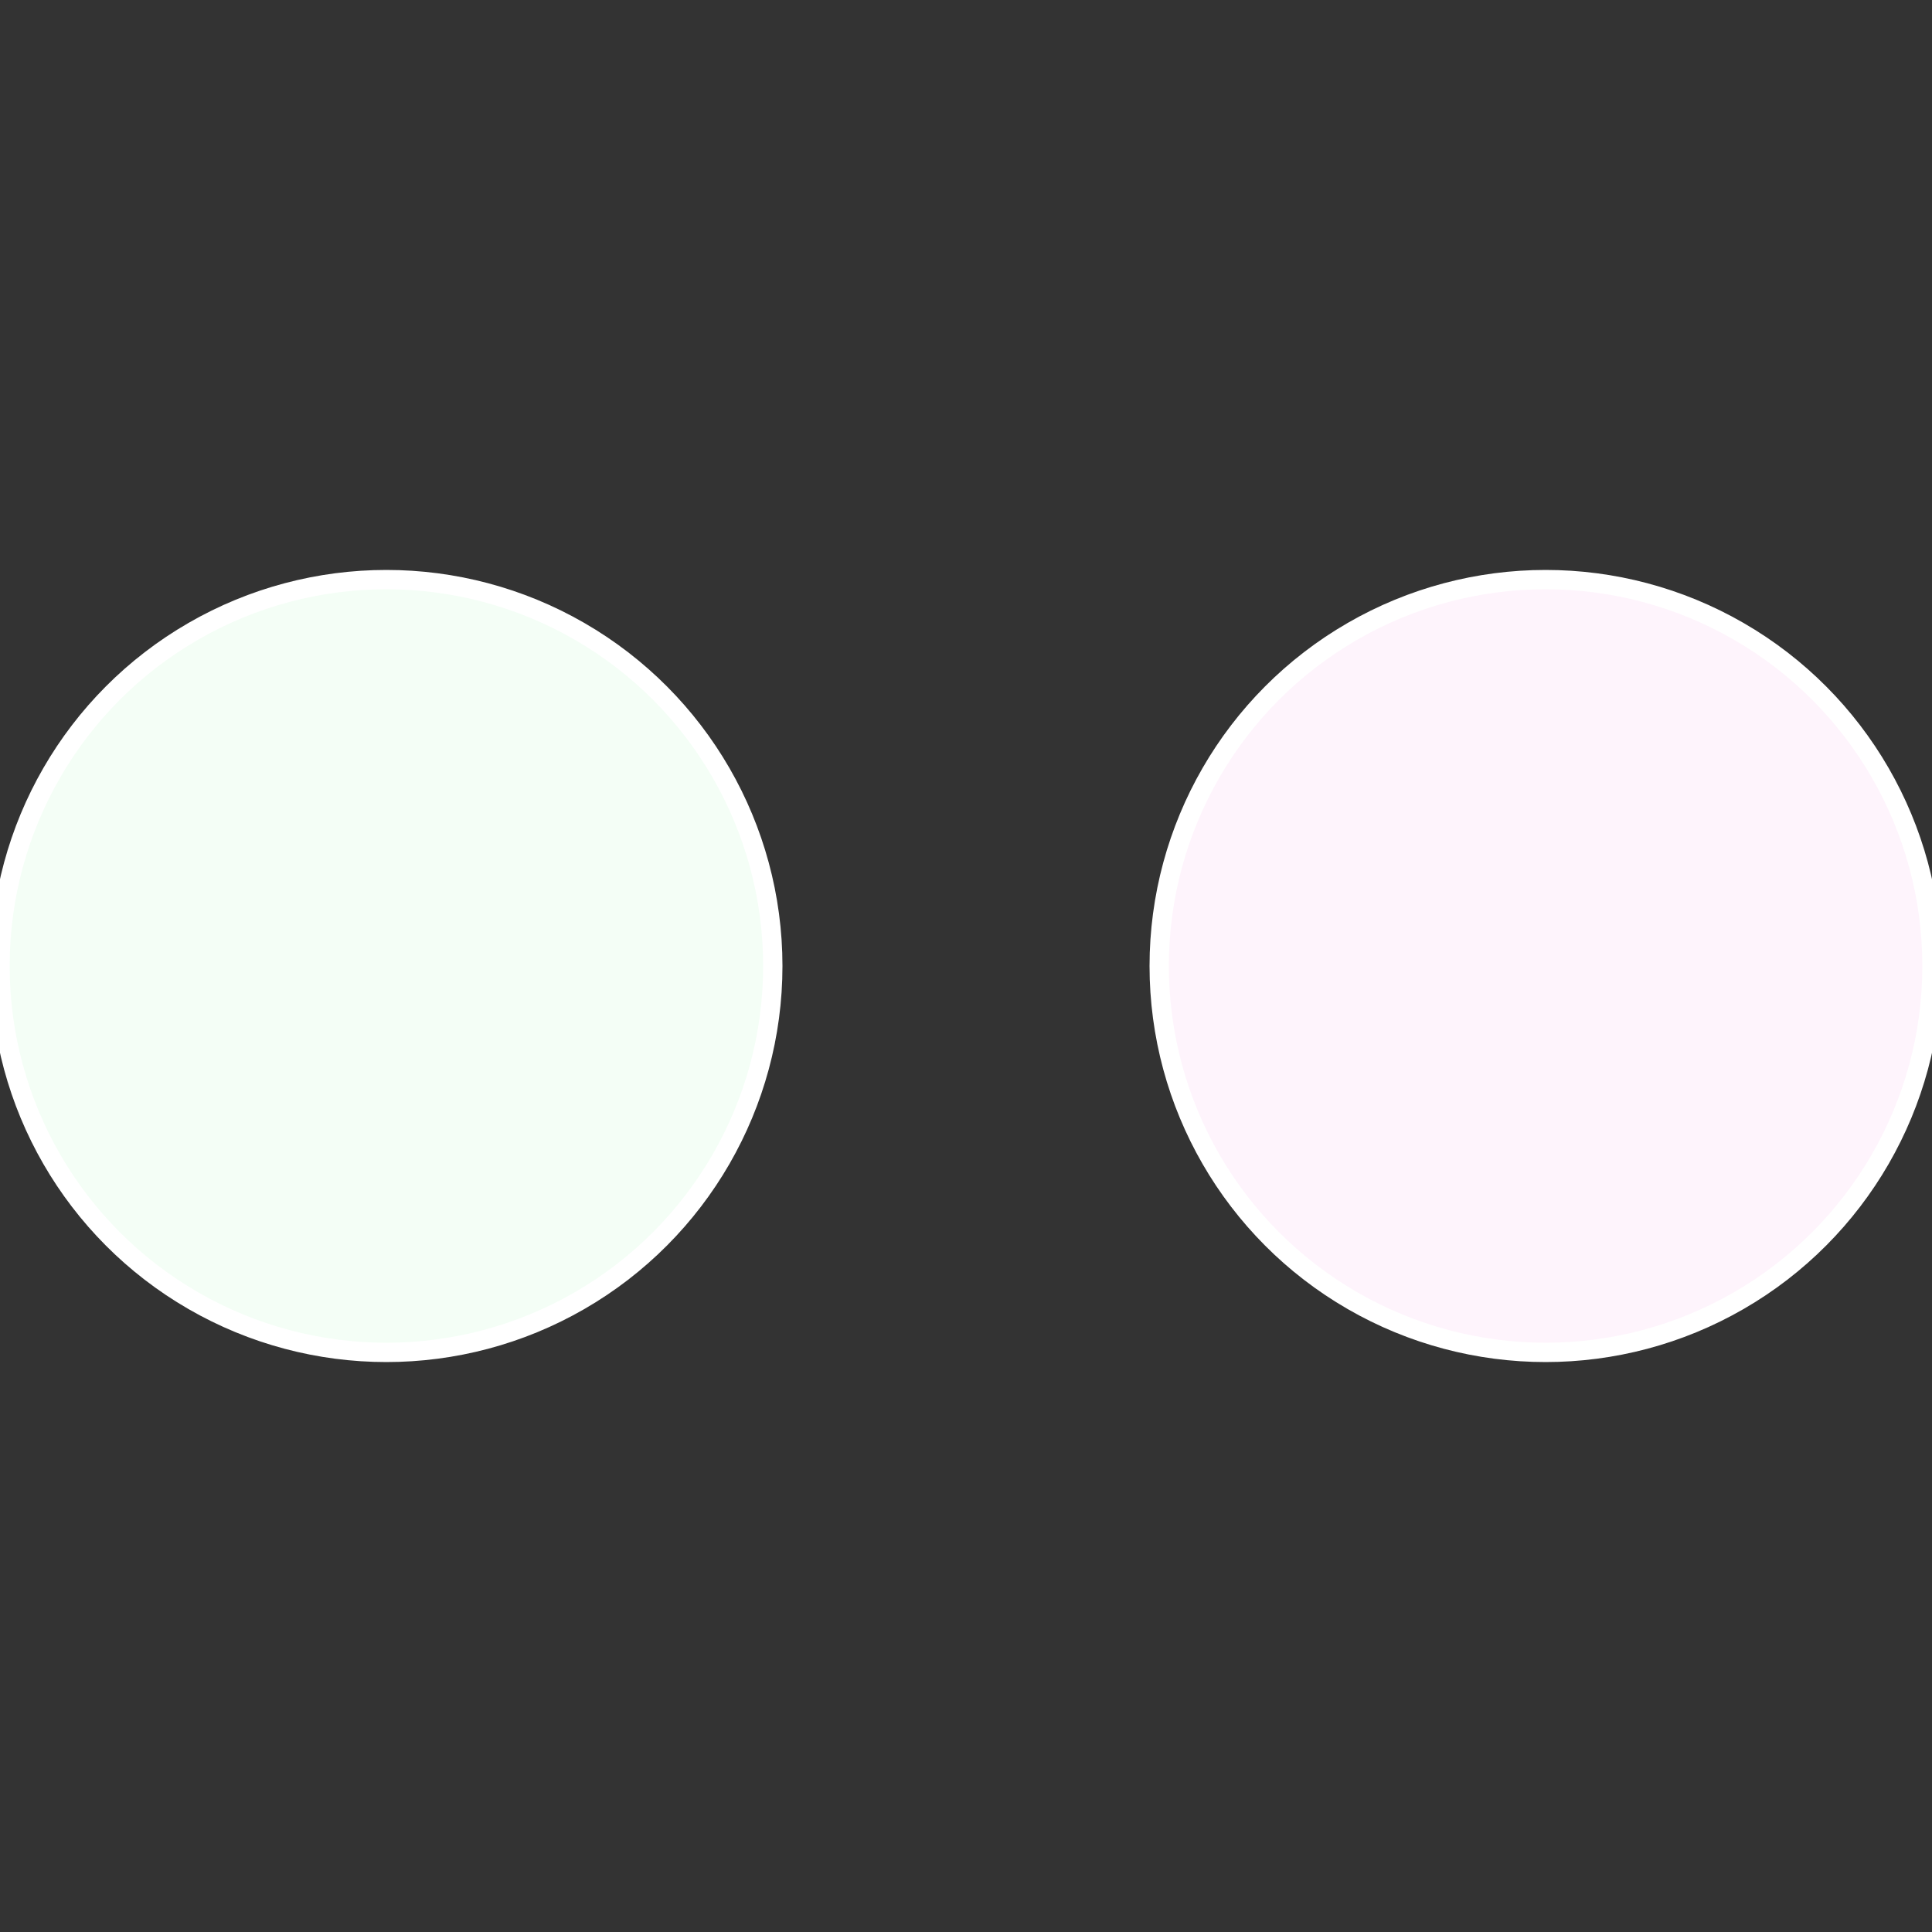
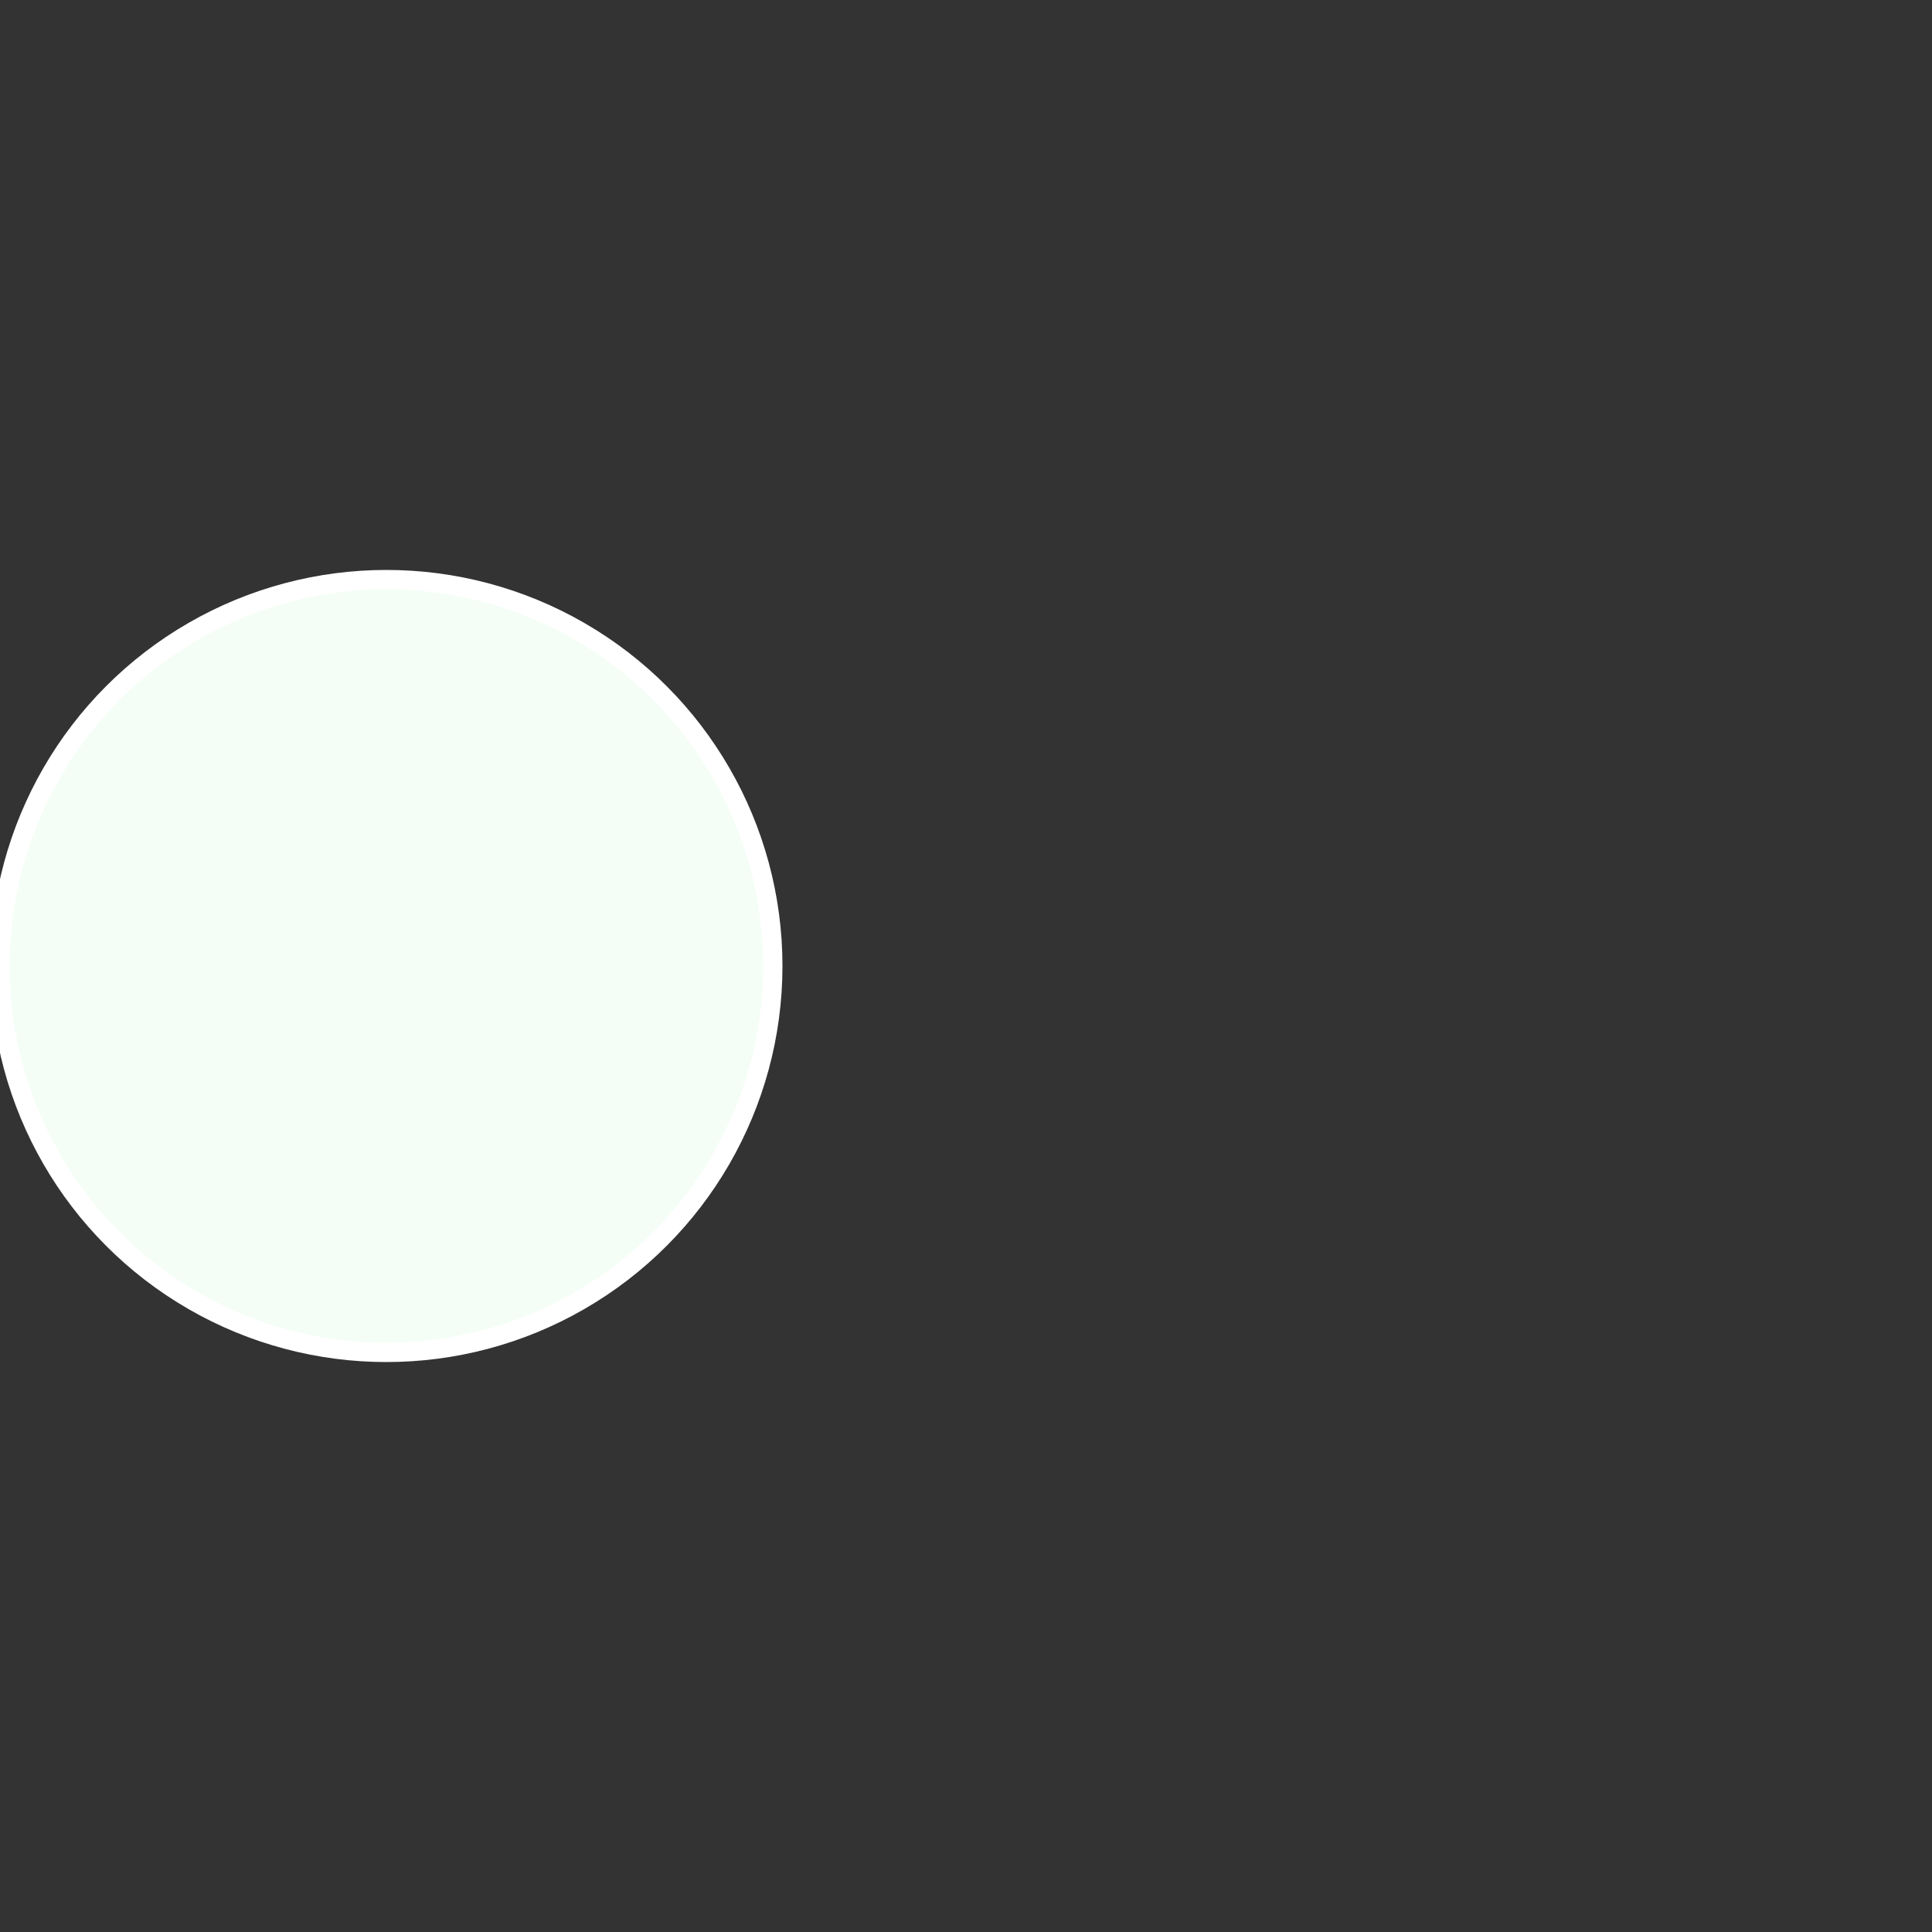
<svg xmlns="http://www.w3.org/2000/svg" width="500" height="500" viewBox="-1 -1 2 2">
  <rect x="-1" y="-1" width="2" height="2" fill="#333333" stroke="none" />
-   <circle cx="0.6" cy="0" r="0.4" fill="#fef4fc" stroke="#fff" stroke-width="1%" />
  <circle cx="-0.6" cy="7.3478807948841E-17" r="0.4" fill="#f4fef6" stroke="#fff" stroke-width="1%" />
</svg>